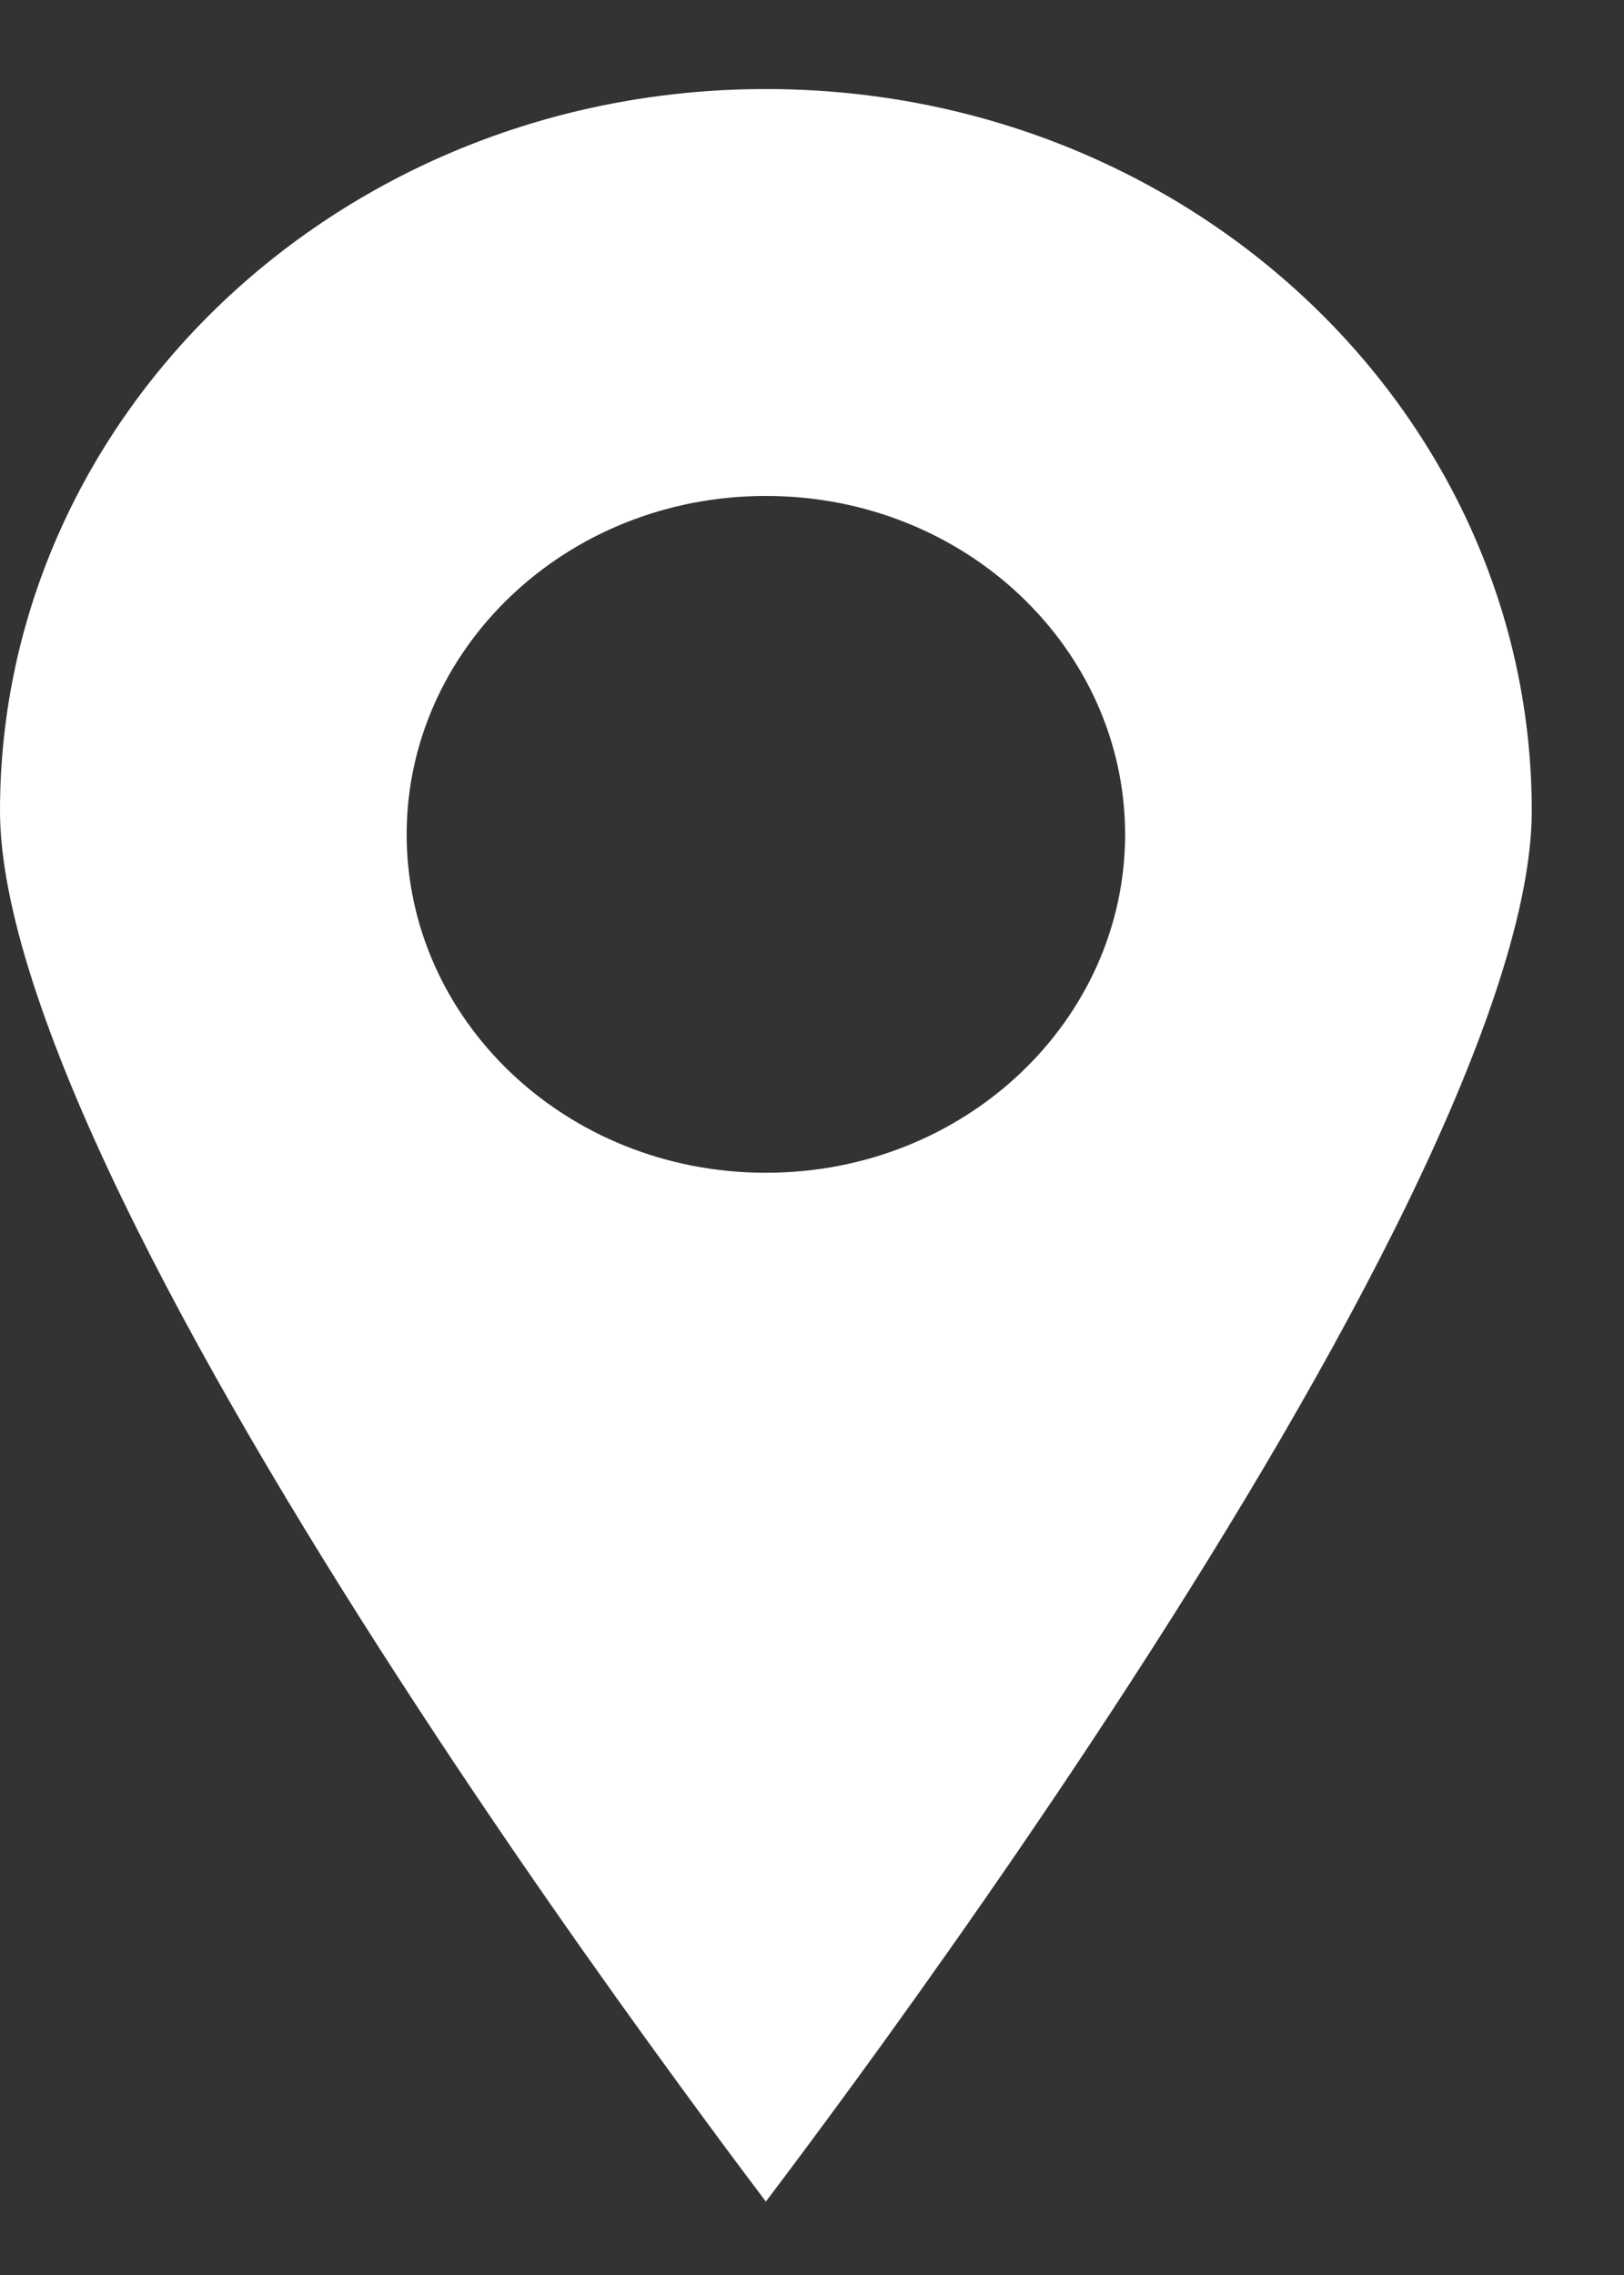
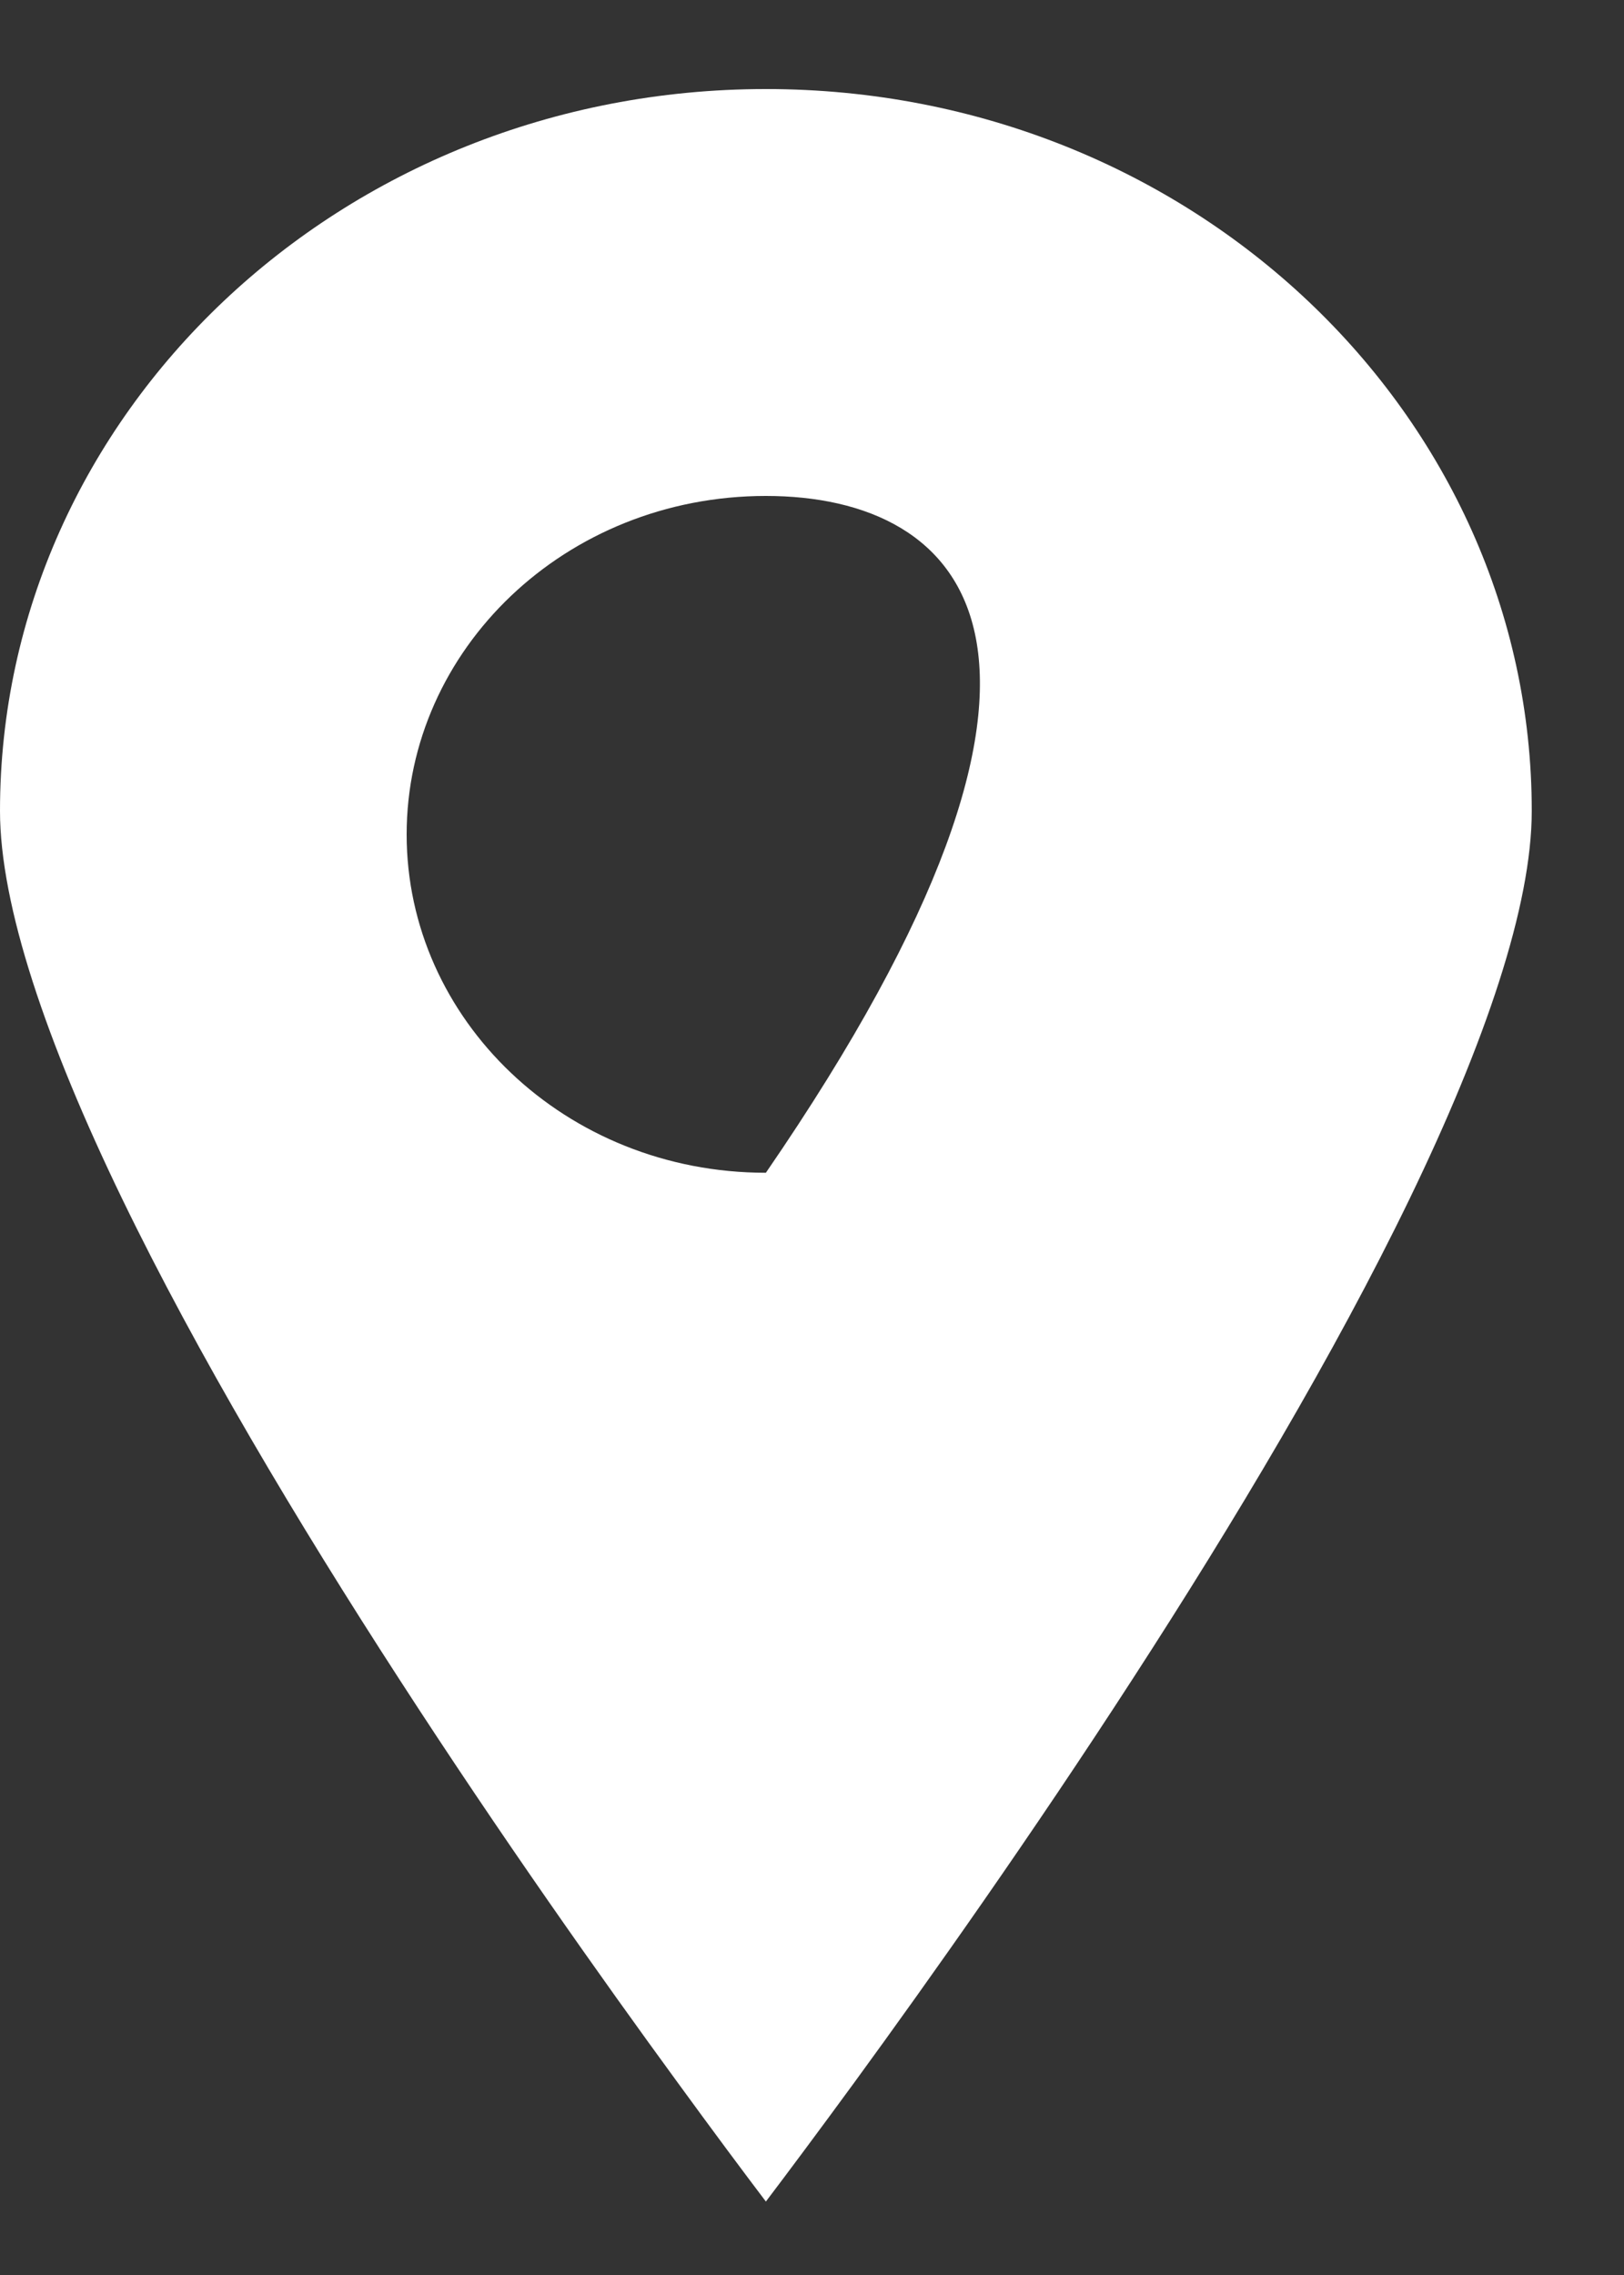
<svg xmlns="http://www.w3.org/2000/svg" width="10" height="14" viewBox="0 0 10 14" fill="none">
  <rect x="0" y="0" width="10" height="14" fill="#333333" stroke="none" />
-   <path fill-rule="evenodd" clip-rule="evenodd" d="M8.679 7.379C9.147 6.412 9.432 5.572 9.432 4.99C9.432 2.552 7.337 0.548 4.716 0.548C2.096 0.548 0 2.552 0 4.99C0 5.572 0.285 6.412 0.753 7.379C1.215 8.333 1.834 9.37 2.457 10.331C3.079 11.292 3.702 12.172 4.17 12.812C4.393 13.118 4.581 13.37 4.716 13.548C4.851 13.37 5.039 13.118 5.263 12.812C5.73 12.172 6.353 11.292 6.975 10.331C7.598 9.37 8.217 8.333 8.679 7.379ZM4.716 7.217C5.952 7.217 6.928 6.271 6.928 5.135C6.928 3.999 5.952 3.052 4.716 3.052C3.479 3.052 2.504 3.999 2.504 5.135C2.504 6.271 3.479 7.217 4.716 7.217Z" fill="white" />
+   <path fill-rule="evenodd" clip-rule="evenodd" d="M8.679 7.379C9.147 6.412 9.432 5.572 9.432 4.99C9.432 2.552 7.337 0.548 4.716 0.548C2.096 0.548 0 2.552 0 4.99C0 5.572 0.285 6.412 0.753 7.379C1.215 8.333 1.834 9.37 2.457 10.331C3.079 11.292 3.702 12.172 4.17 12.812C4.393 13.118 4.581 13.37 4.716 13.548C4.851 13.37 5.039 13.118 5.263 12.812C5.73 12.172 6.353 11.292 6.975 10.331C7.598 9.37 8.217 8.333 8.679 7.379ZM4.716 7.217C6.928 3.999 5.952 3.052 4.716 3.052C3.479 3.052 2.504 3.999 2.504 5.135C2.504 6.271 3.479 7.217 4.716 7.217Z" fill="white" />
</svg>